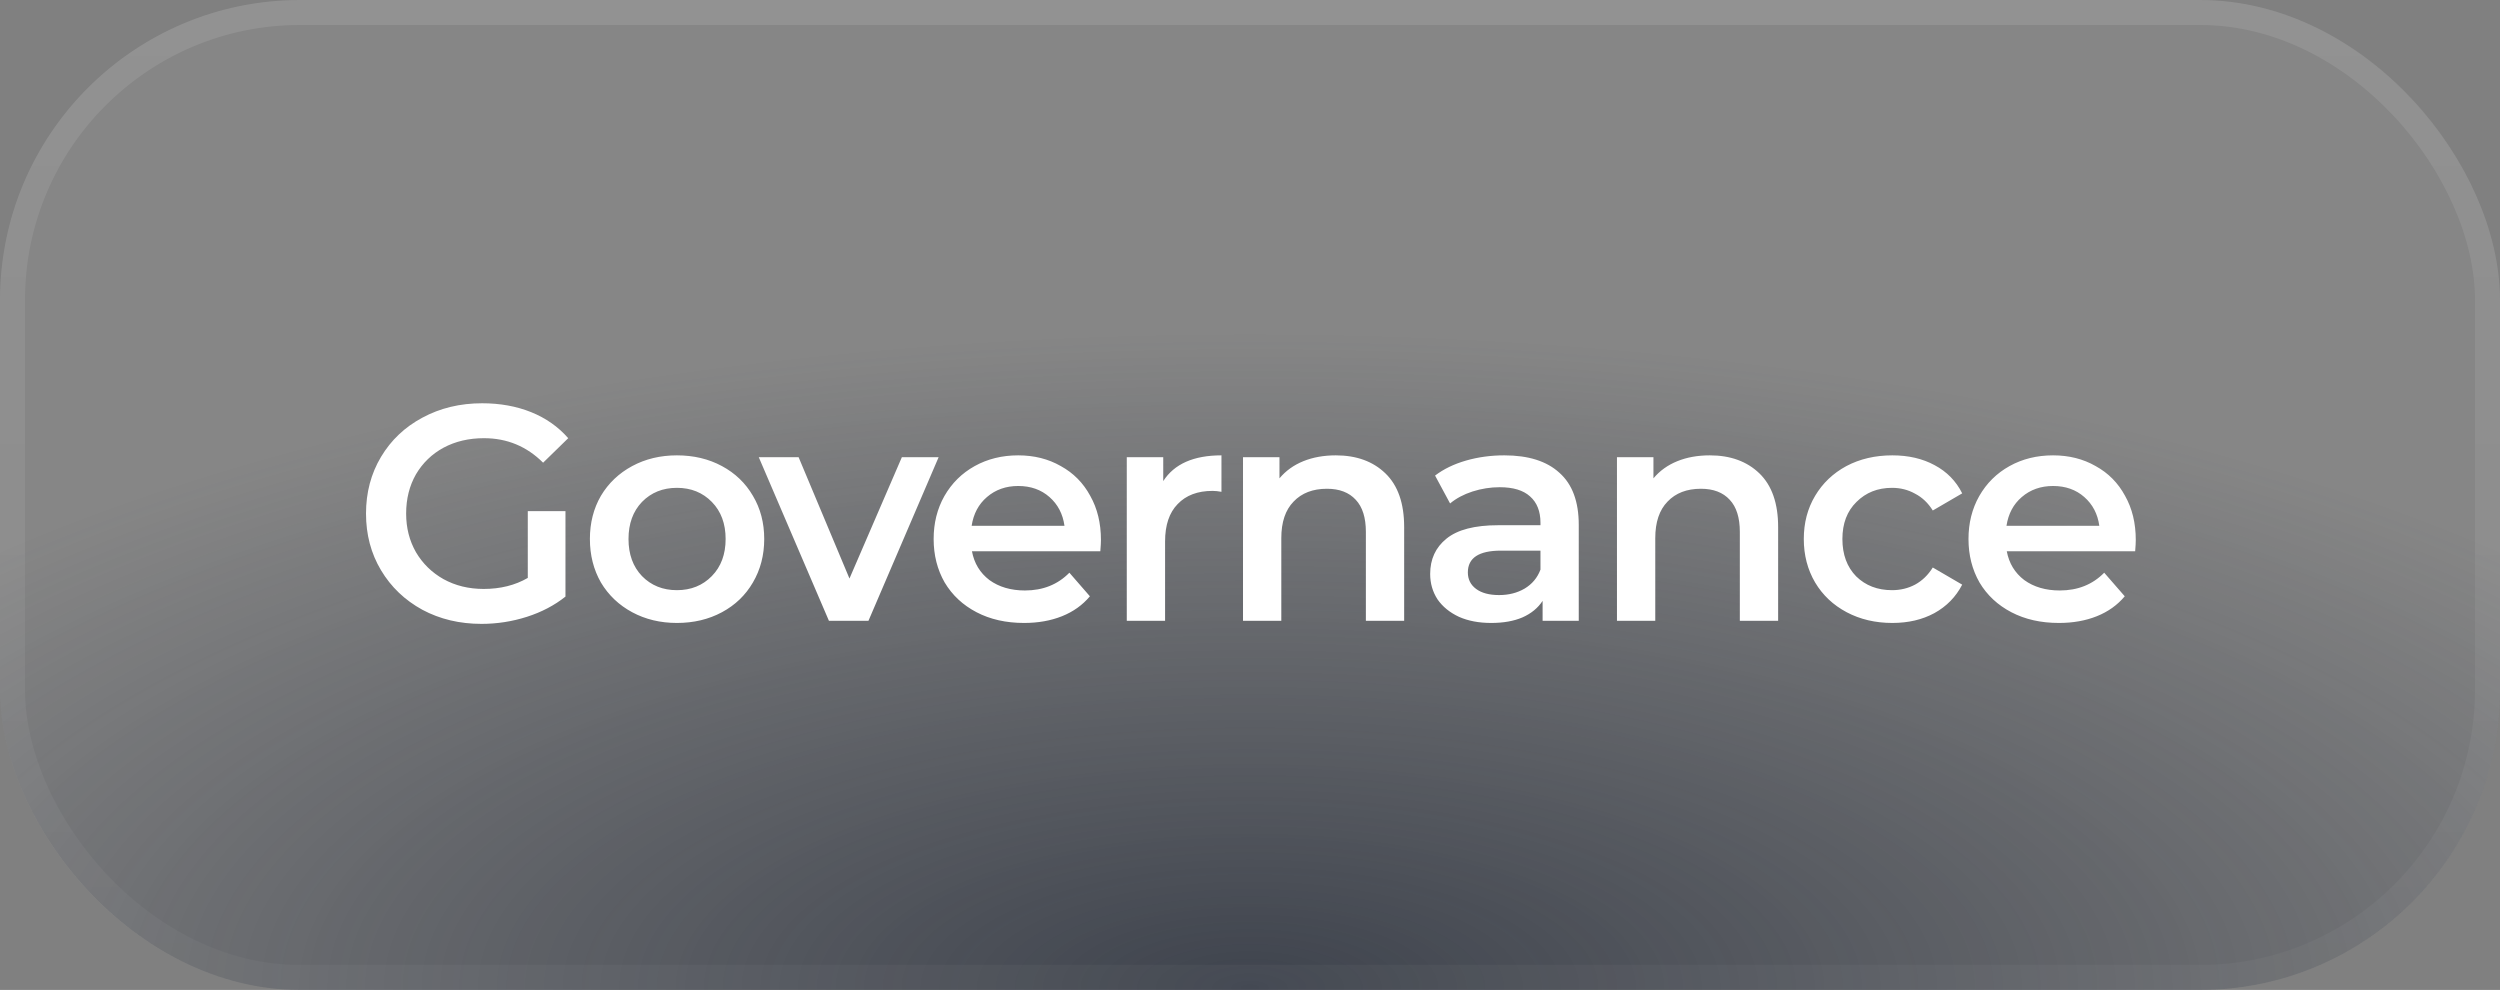
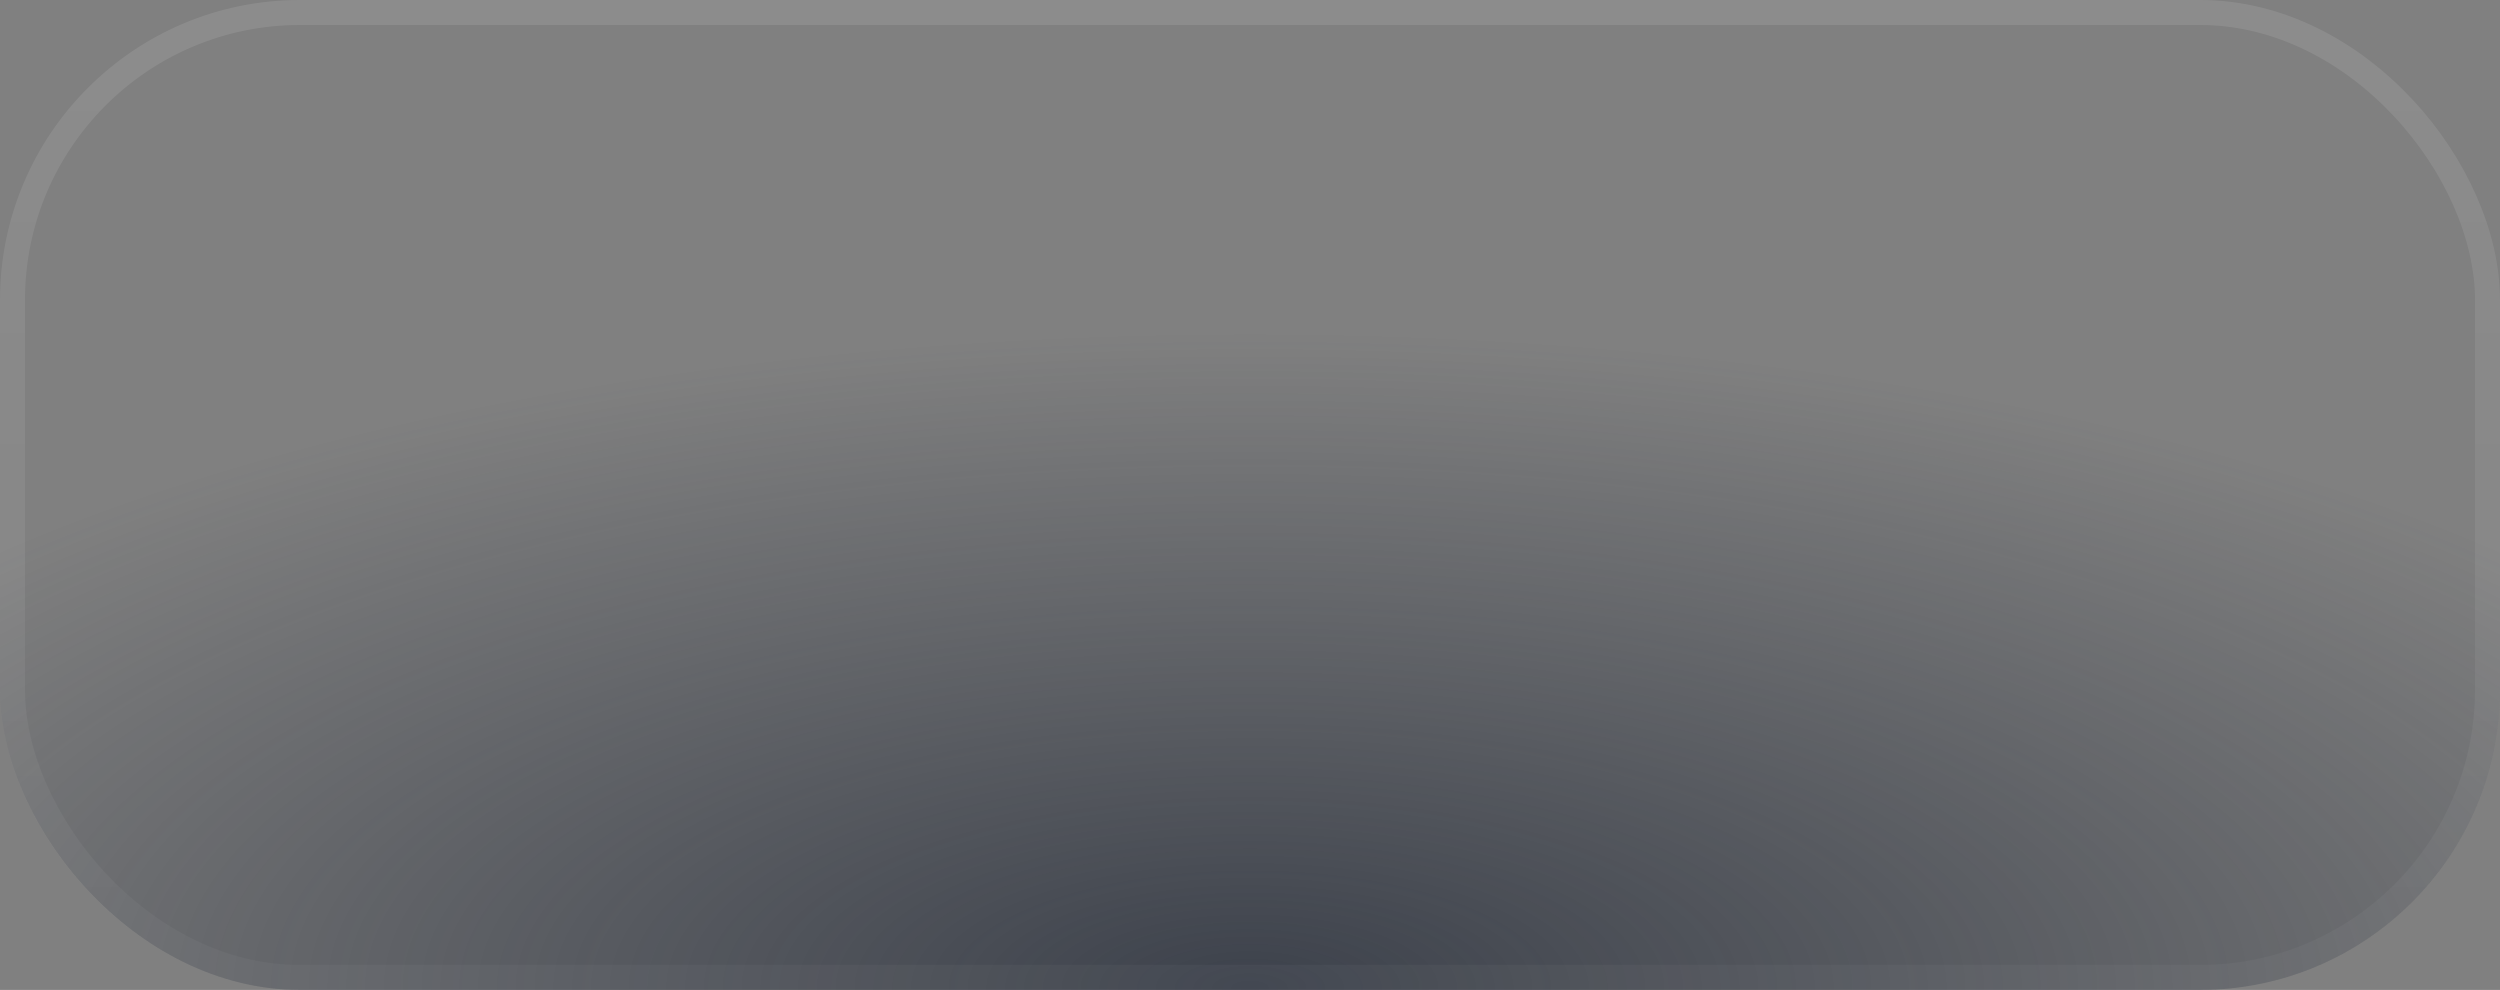
<svg xmlns="http://www.w3.org/2000/svg" width="149" height="59" viewBox="0 0 149 59" fill="none">
  <rect x="0" y="0" width="149" height="59" fill="#808080" stroke="none" />
-   <rect width="149" height="59" rx="17.88" fill="white" fill-opacity="0.05" />
  <rect width="149" height="59" rx="17.88" fill="url(#paint0_radial_38_338)" fill-opacity="0.7" />
  <rect x="0.745" y="0.745" width="147.51" height="57.51" rx="17.135" stroke="url(#paint1_linear_38_338)" stroke-opacity="0.1" stroke-width="1.49" />
-   <path d="M31.456 30.463H33.702V35.557C33.044 36.081 32.277 36.483 31.401 36.763C30.524 37.043 29.623 37.183 28.698 37.183C27.395 37.183 26.221 36.903 25.174 36.343C24.127 35.77 23.305 34.985 22.709 33.987C22.112 32.989 21.814 31.863 21.814 30.609C21.814 29.355 22.112 28.229 22.709 27.23C23.305 26.232 24.127 25.453 25.174 24.893C26.233 24.321 27.42 24.035 28.735 24.035C29.806 24.035 30.78 24.211 31.656 24.564C32.533 24.917 33.27 25.435 33.866 26.116L32.369 27.577C31.395 26.604 30.22 26.116 28.844 26.116C27.943 26.116 27.14 26.305 26.434 26.683C25.74 27.06 25.192 27.59 24.79 28.271C24.401 28.953 24.206 29.732 24.206 30.609C24.206 31.461 24.401 32.228 24.79 32.91C25.192 33.591 25.74 34.127 26.434 34.517C27.14 34.906 27.937 35.101 28.826 35.101C29.824 35.101 30.701 34.882 31.456 34.444V30.463ZM40.344 37.128C39.358 37.128 38.469 36.915 37.678 36.489C36.887 36.063 36.266 35.472 35.815 34.717C35.377 33.95 35.158 33.086 35.158 32.124C35.158 31.163 35.377 30.304 35.815 29.55C36.266 28.795 36.887 28.204 37.678 27.778C38.469 27.352 39.358 27.139 40.344 27.139C41.342 27.139 42.237 27.352 43.028 27.778C43.82 28.204 44.434 28.795 44.873 29.55C45.323 30.304 45.548 31.163 45.548 32.124C45.548 33.086 45.323 33.95 44.873 34.717C44.434 35.472 43.82 36.063 43.028 36.489C42.237 36.915 41.342 37.128 40.344 37.128ZM40.344 35.174C41.184 35.174 41.878 34.894 42.426 34.334C42.974 33.774 43.247 33.037 43.247 32.124C43.247 31.211 42.974 30.475 42.426 29.915C41.878 29.355 41.184 29.075 40.344 29.075C39.504 29.075 38.81 29.355 38.262 29.915C37.727 30.475 37.459 31.211 37.459 32.124C37.459 33.037 37.727 33.774 38.262 34.334C38.81 34.894 39.504 35.174 40.344 35.174ZM55.942 27.249L51.76 37H49.404L45.223 27.249H47.597L50.628 34.48L53.751 27.249H55.942ZM65.616 32.179C65.616 32.337 65.604 32.563 65.579 32.855H57.928C58.062 33.573 58.409 34.145 58.969 34.571C59.541 34.985 60.247 35.192 61.087 35.192C62.158 35.192 63.041 34.839 63.735 34.133L64.958 35.539C64.52 36.063 63.966 36.458 63.297 36.726C62.627 36.994 61.872 37.128 61.032 37.128C59.961 37.128 59.017 36.915 58.202 36.489C57.386 36.063 56.753 35.472 56.303 34.717C55.864 33.95 55.645 33.086 55.645 32.124C55.645 31.175 55.858 30.323 56.284 29.568C56.723 28.801 57.325 28.204 58.092 27.778C58.859 27.352 59.724 27.139 60.685 27.139C61.635 27.139 62.481 27.352 63.224 27.778C63.978 28.192 64.563 28.783 64.977 29.55C65.403 30.304 65.616 31.181 65.616 32.179ZM60.685 28.965C59.955 28.965 59.334 29.184 58.823 29.623C58.324 30.049 58.019 30.621 57.91 31.339H63.443C63.345 30.633 63.047 30.061 62.548 29.623C62.049 29.184 61.428 28.965 60.685 28.965ZM69.329 28.673C69.987 27.65 71.143 27.139 72.799 27.139V29.312C72.604 29.276 72.427 29.257 72.269 29.257C71.38 29.257 70.687 29.519 70.188 30.043C69.688 30.554 69.439 31.297 69.439 32.27V37H67.156V27.249H69.329V28.673ZM79.616 27.139C80.846 27.139 81.832 27.498 82.574 28.216C83.317 28.935 83.688 30 83.688 31.412V37H81.406V31.704C81.406 30.852 81.205 30.213 80.803 29.787C80.401 29.349 79.829 29.13 79.086 29.13C78.246 29.13 77.583 29.385 77.096 29.896C76.609 30.396 76.366 31.12 76.366 32.07V37H74.083V27.249H76.256V28.509C76.633 28.058 77.108 27.717 77.68 27.486C78.252 27.255 78.898 27.139 79.616 27.139ZM89.657 27.139C91.093 27.139 92.189 27.486 92.944 28.18C93.711 28.862 94.094 29.896 94.094 31.284V37H91.939V35.813C91.659 36.239 91.258 36.568 90.734 36.799C90.223 37.018 89.602 37.128 88.872 37.128C88.141 37.128 87.502 37.006 86.954 36.763C86.406 36.507 85.98 36.16 85.676 35.722C85.384 35.271 85.238 34.766 85.238 34.206C85.238 33.33 85.56 32.63 86.206 32.106C86.863 31.57 87.892 31.303 89.292 31.303H91.812V31.157C91.812 30.475 91.605 29.951 91.191 29.586C90.789 29.221 90.186 29.038 89.383 29.038C88.835 29.038 88.293 29.123 87.758 29.294C87.234 29.464 86.79 29.702 86.425 30.006L85.53 28.344C86.041 27.955 86.656 27.657 87.374 27.45C88.093 27.243 88.853 27.139 89.657 27.139ZM89.346 35.466C89.919 35.466 90.424 35.338 90.862 35.083C91.312 34.815 91.629 34.437 91.812 33.95V32.818H89.456C88.141 32.818 87.484 33.25 87.484 34.115C87.484 34.529 87.648 34.857 87.977 35.101C88.305 35.344 88.762 35.466 89.346 35.466ZM101.905 27.139C103.134 27.139 104.12 27.498 104.863 28.216C105.605 28.935 105.977 30 105.977 31.412V37H103.694V31.704C103.694 30.852 103.493 30.213 103.092 29.787C102.69 29.349 102.118 29.13 101.375 29.13C100.535 29.13 99.871 29.385 99.385 29.896C98.898 30.396 98.654 31.12 98.654 32.07V37H96.371V27.249H98.545V28.509C98.922 28.058 99.397 27.717 99.969 27.486C100.541 27.255 101.186 27.139 101.905 27.139ZM112.783 37.128C111.773 37.128 110.866 36.915 110.062 36.489C109.259 36.063 108.632 35.472 108.182 34.717C107.731 33.95 107.506 33.086 107.506 32.124C107.506 31.163 107.731 30.304 108.182 29.55C108.632 28.795 109.253 28.204 110.044 27.778C110.848 27.352 111.761 27.139 112.783 27.139C113.745 27.139 114.585 27.334 115.303 27.724C116.034 28.113 116.582 28.673 116.947 29.404L115.194 30.426C114.914 29.976 114.561 29.641 114.135 29.422C113.721 29.19 113.264 29.075 112.765 29.075C111.913 29.075 111.207 29.355 110.647 29.915C110.087 30.463 109.807 31.199 109.807 32.124C109.807 33.05 110.081 33.792 110.628 34.352C111.188 34.9 111.901 35.174 112.765 35.174C113.264 35.174 113.721 35.064 114.135 34.845C114.561 34.614 114.914 34.273 115.194 33.823L116.947 34.845C116.569 35.576 116.015 36.142 115.285 36.544C114.567 36.933 113.733 37.128 112.783 37.128ZM127.292 32.179C127.292 32.337 127.28 32.563 127.256 32.855H119.604C119.738 33.573 120.085 34.145 120.645 34.571C121.217 34.985 121.923 35.192 122.763 35.192C123.835 35.192 124.717 34.839 125.411 34.133L126.635 35.539C126.196 36.063 125.642 36.458 124.973 36.726C124.303 36.994 123.549 37.128 122.709 37.128C121.637 37.128 120.694 36.915 119.878 36.489C119.062 36.063 118.429 35.472 117.979 34.717C117.541 33.95 117.322 33.086 117.322 32.124C117.322 31.175 117.535 30.323 117.961 29.568C118.399 28.801 119.002 28.204 119.769 27.778C120.536 27.352 121.4 27.139 122.362 27.139C123.311 27.139 124.157 27.352 124.9 27.778C125.655 28.192 126.239 28.783 126.653 29.55C127.079 30.304 127.292 31.181 127.292 32.179ZM122.362 28.965C121.631 28.965 121.01 29.184 120.499 29.623C120 30.049 119.696 30.621 119.586 31.339H125.119C125.022 30.633 124.723 30.061 124.224 29.623C123.725 29.184 123.104 28.965 122.362 28.965Z" fill="white" />
  <defs>
    <radialGradient id="paint0_radial_38_338" cx="0" cy="0" r="1" gradientUnits="userSpaceOnUse" gradientTransform="translate(74.5 59) scale(99.031 39.213)">
      <stop stop-color="#202735" />
      <stop offset="1" stop-color="#202735" stop-opacity="0" />
    </radialGradient>
    <linearGradient id="paint1_linear_38_338" x1="74.5" y1="0" x2="74.5" y2="59" gradientUnits="userSpaceOnUse">
      <stop stop-color="white" />
      <stop offset="1" stop-color="white" stop-opacity="0.3" />
    </linearGradient>
  </defs>
</svg>